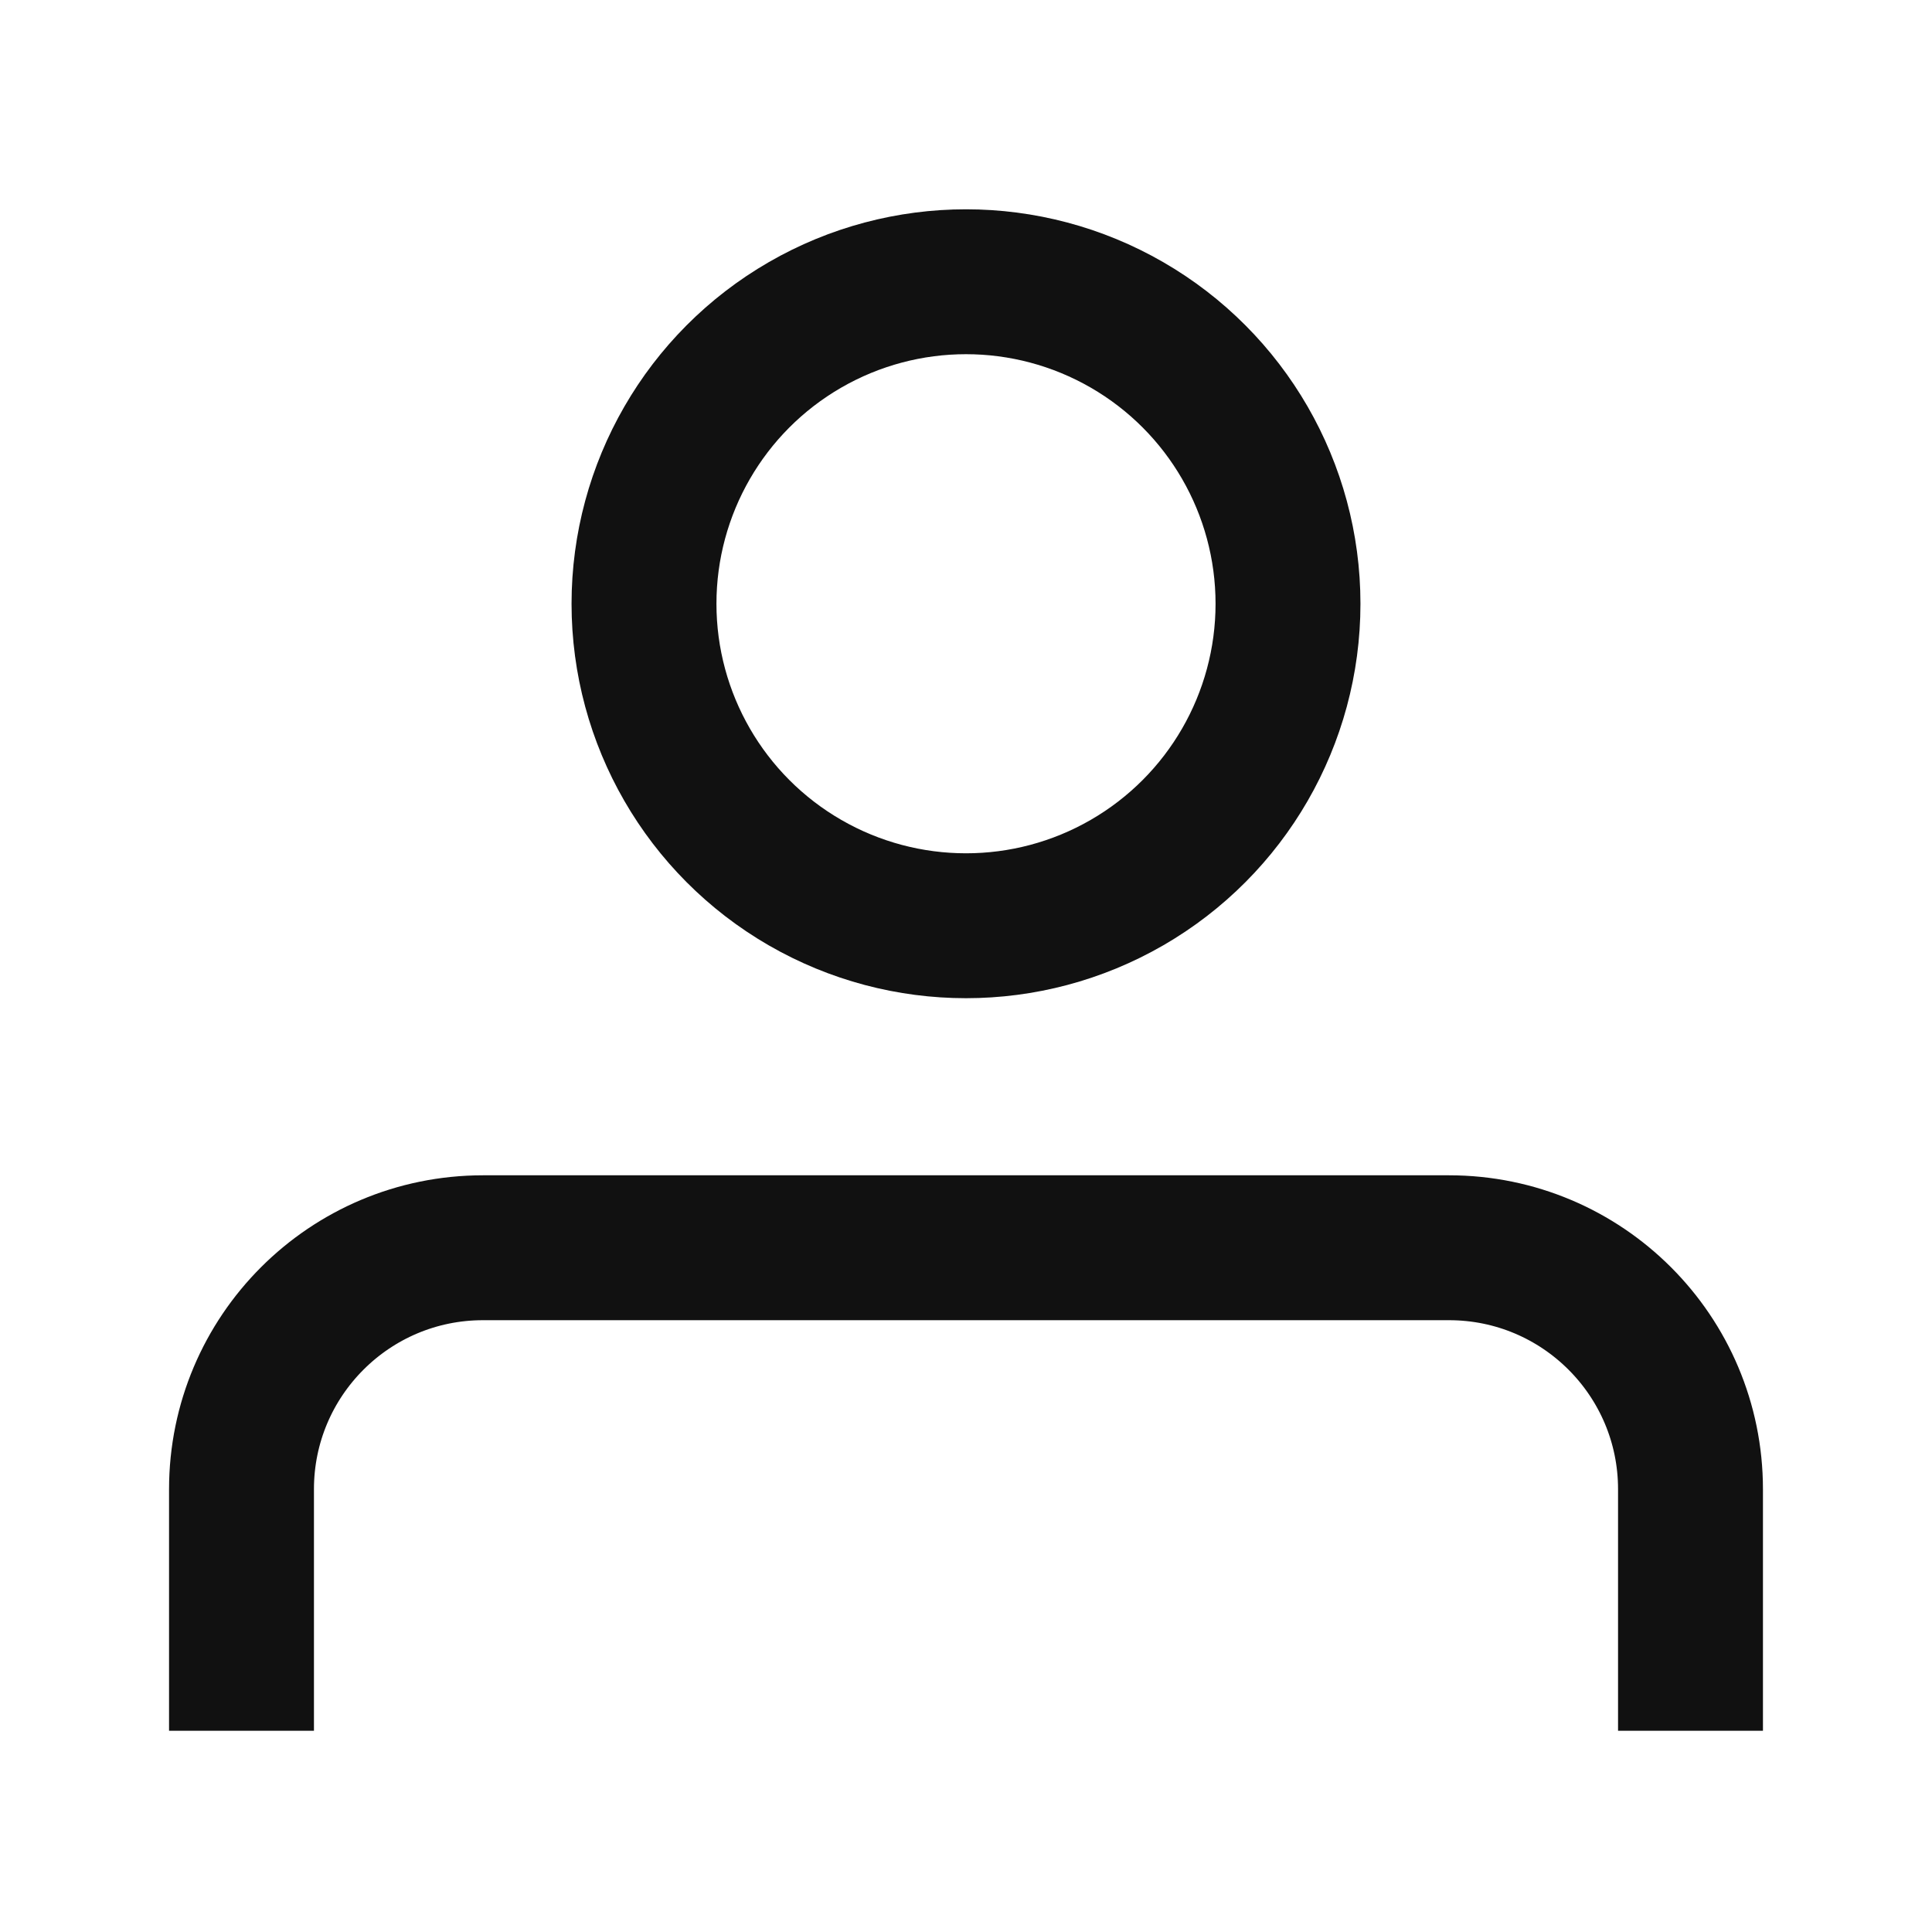
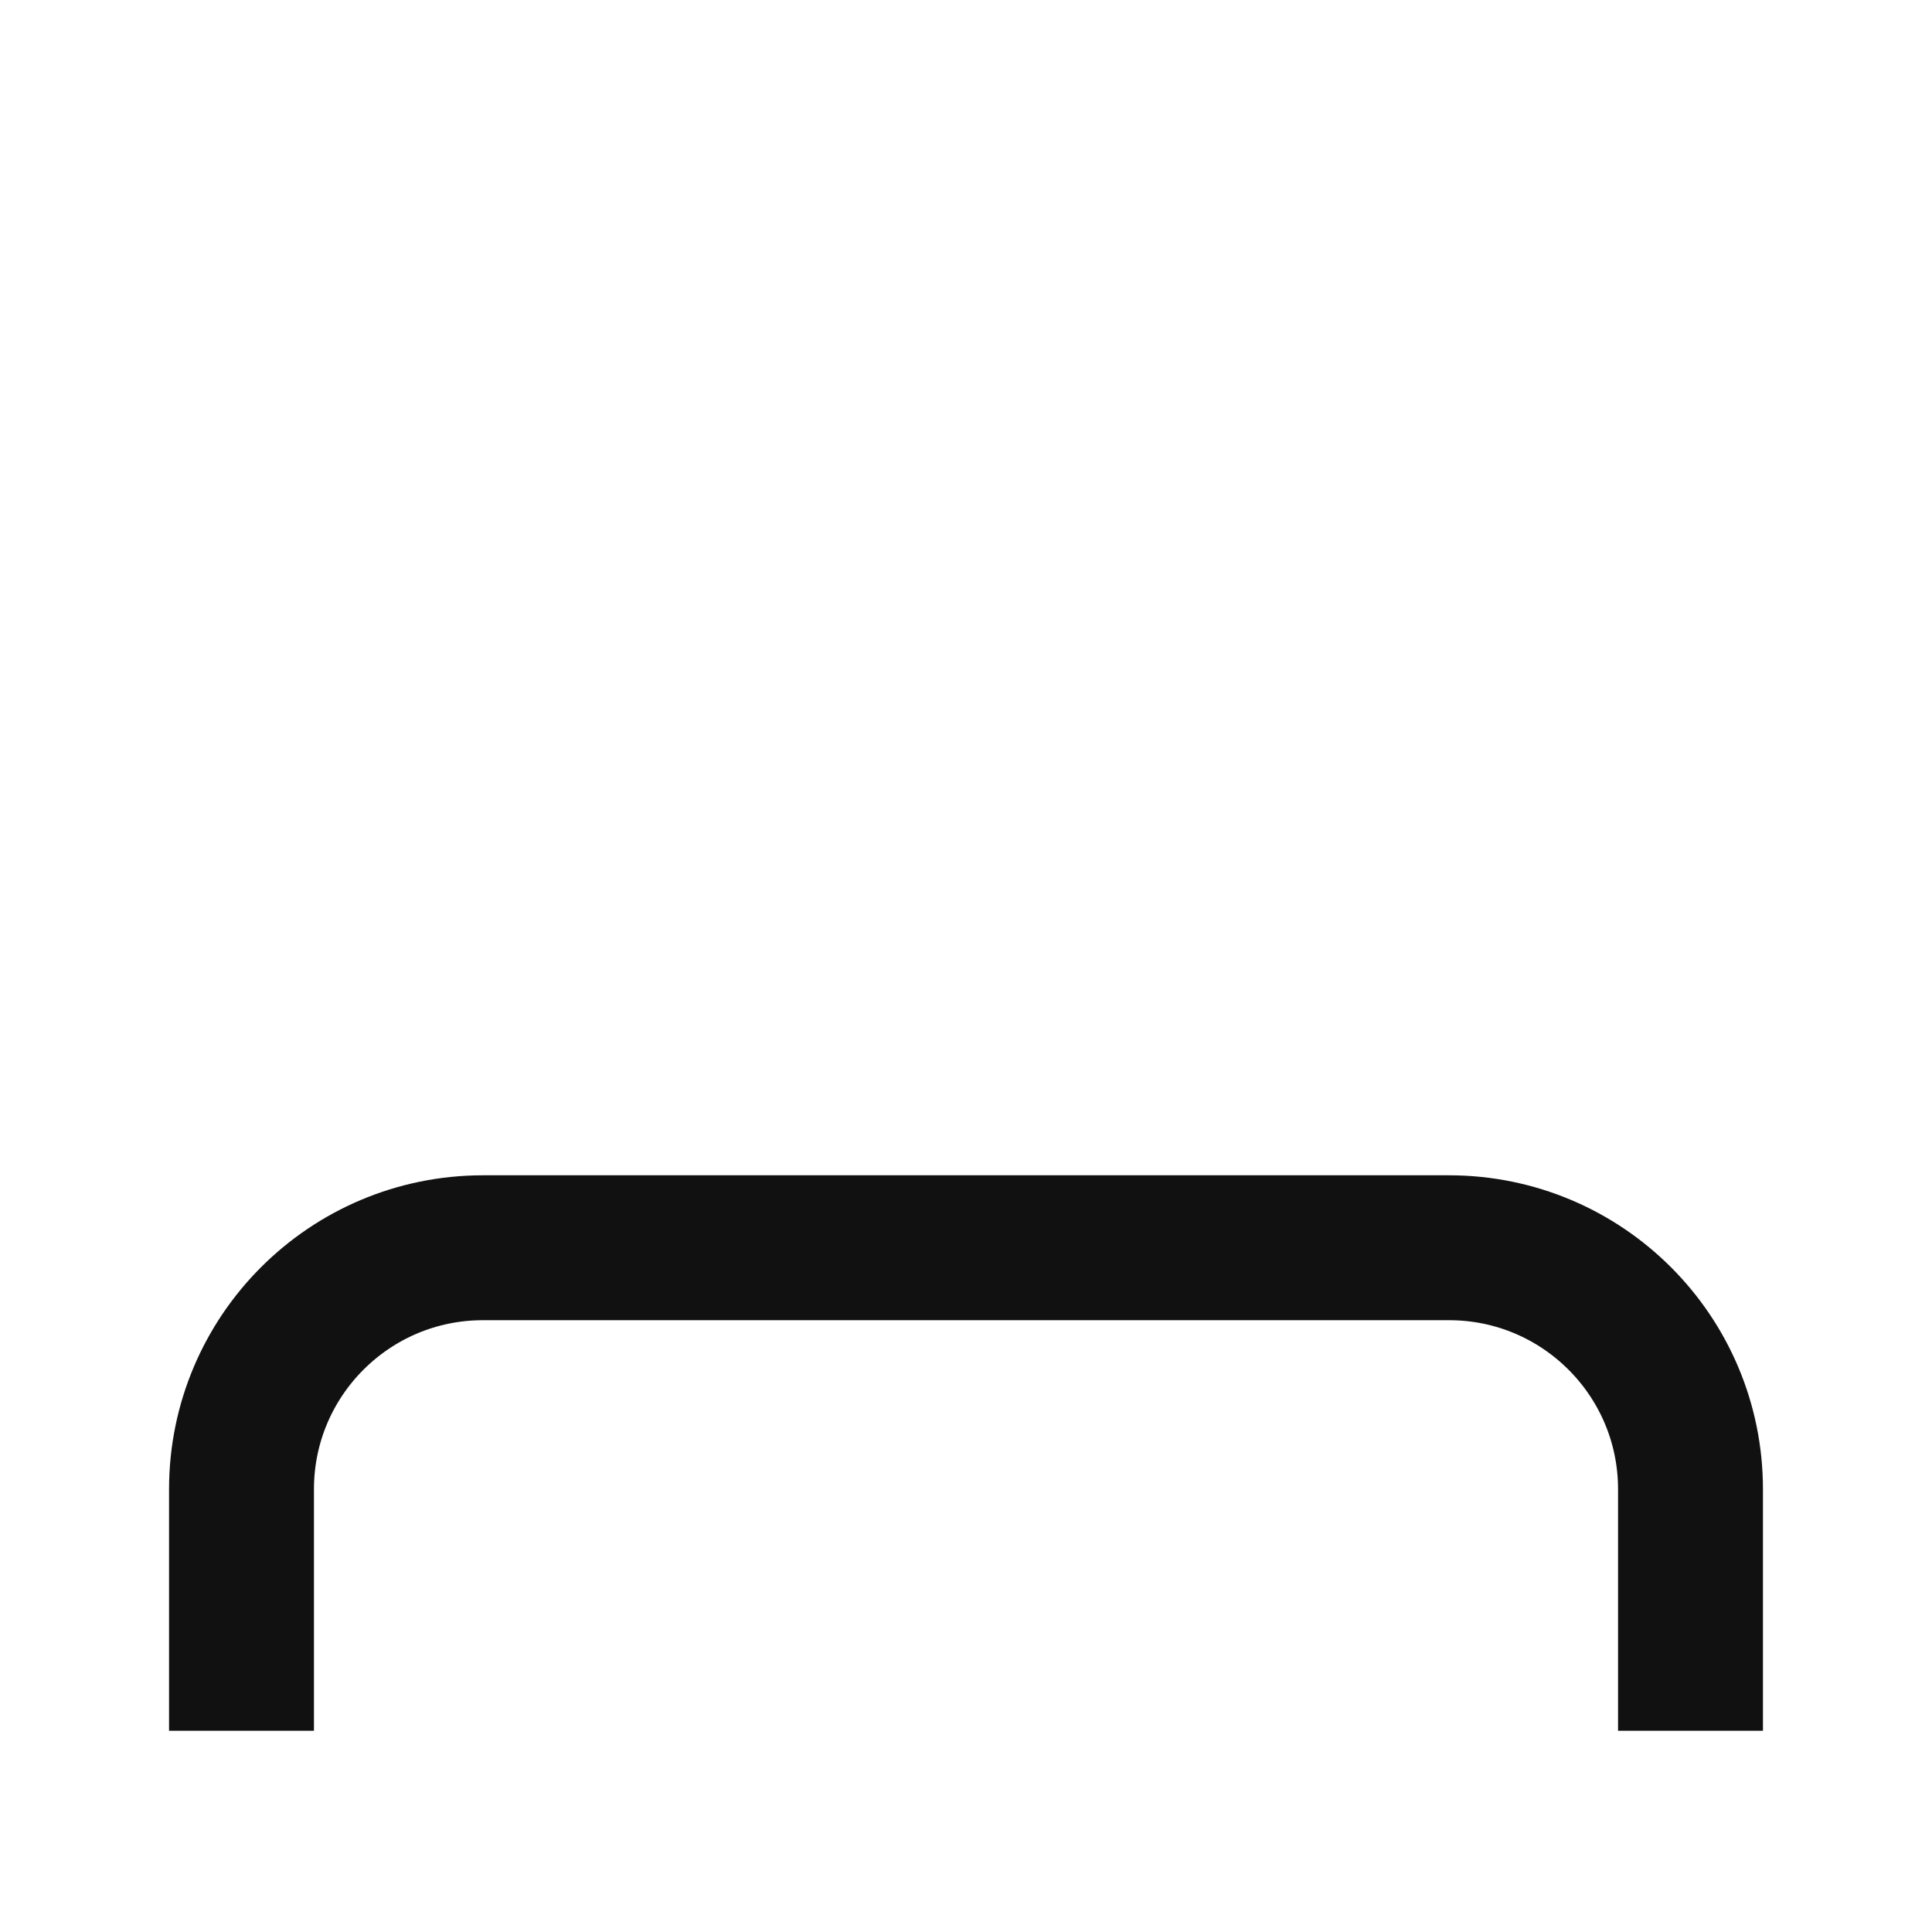
<svg xmlns="http://www.w3.org/2000/svg" width="24" height="24" viewBox="0 0 24 24" fill="none">
  <path d="M3 21.5V18.5C3 16.843 4.343 15.5 6 15.5H18C19.657 15.5 21 16.843 21 18.5V21.5" stroke="#111111" stroke-width="1.8" />
-   <circle cx="12" cy="7.5" r="4" stroke="#111111" stroke-width="1.8" />
</svg>